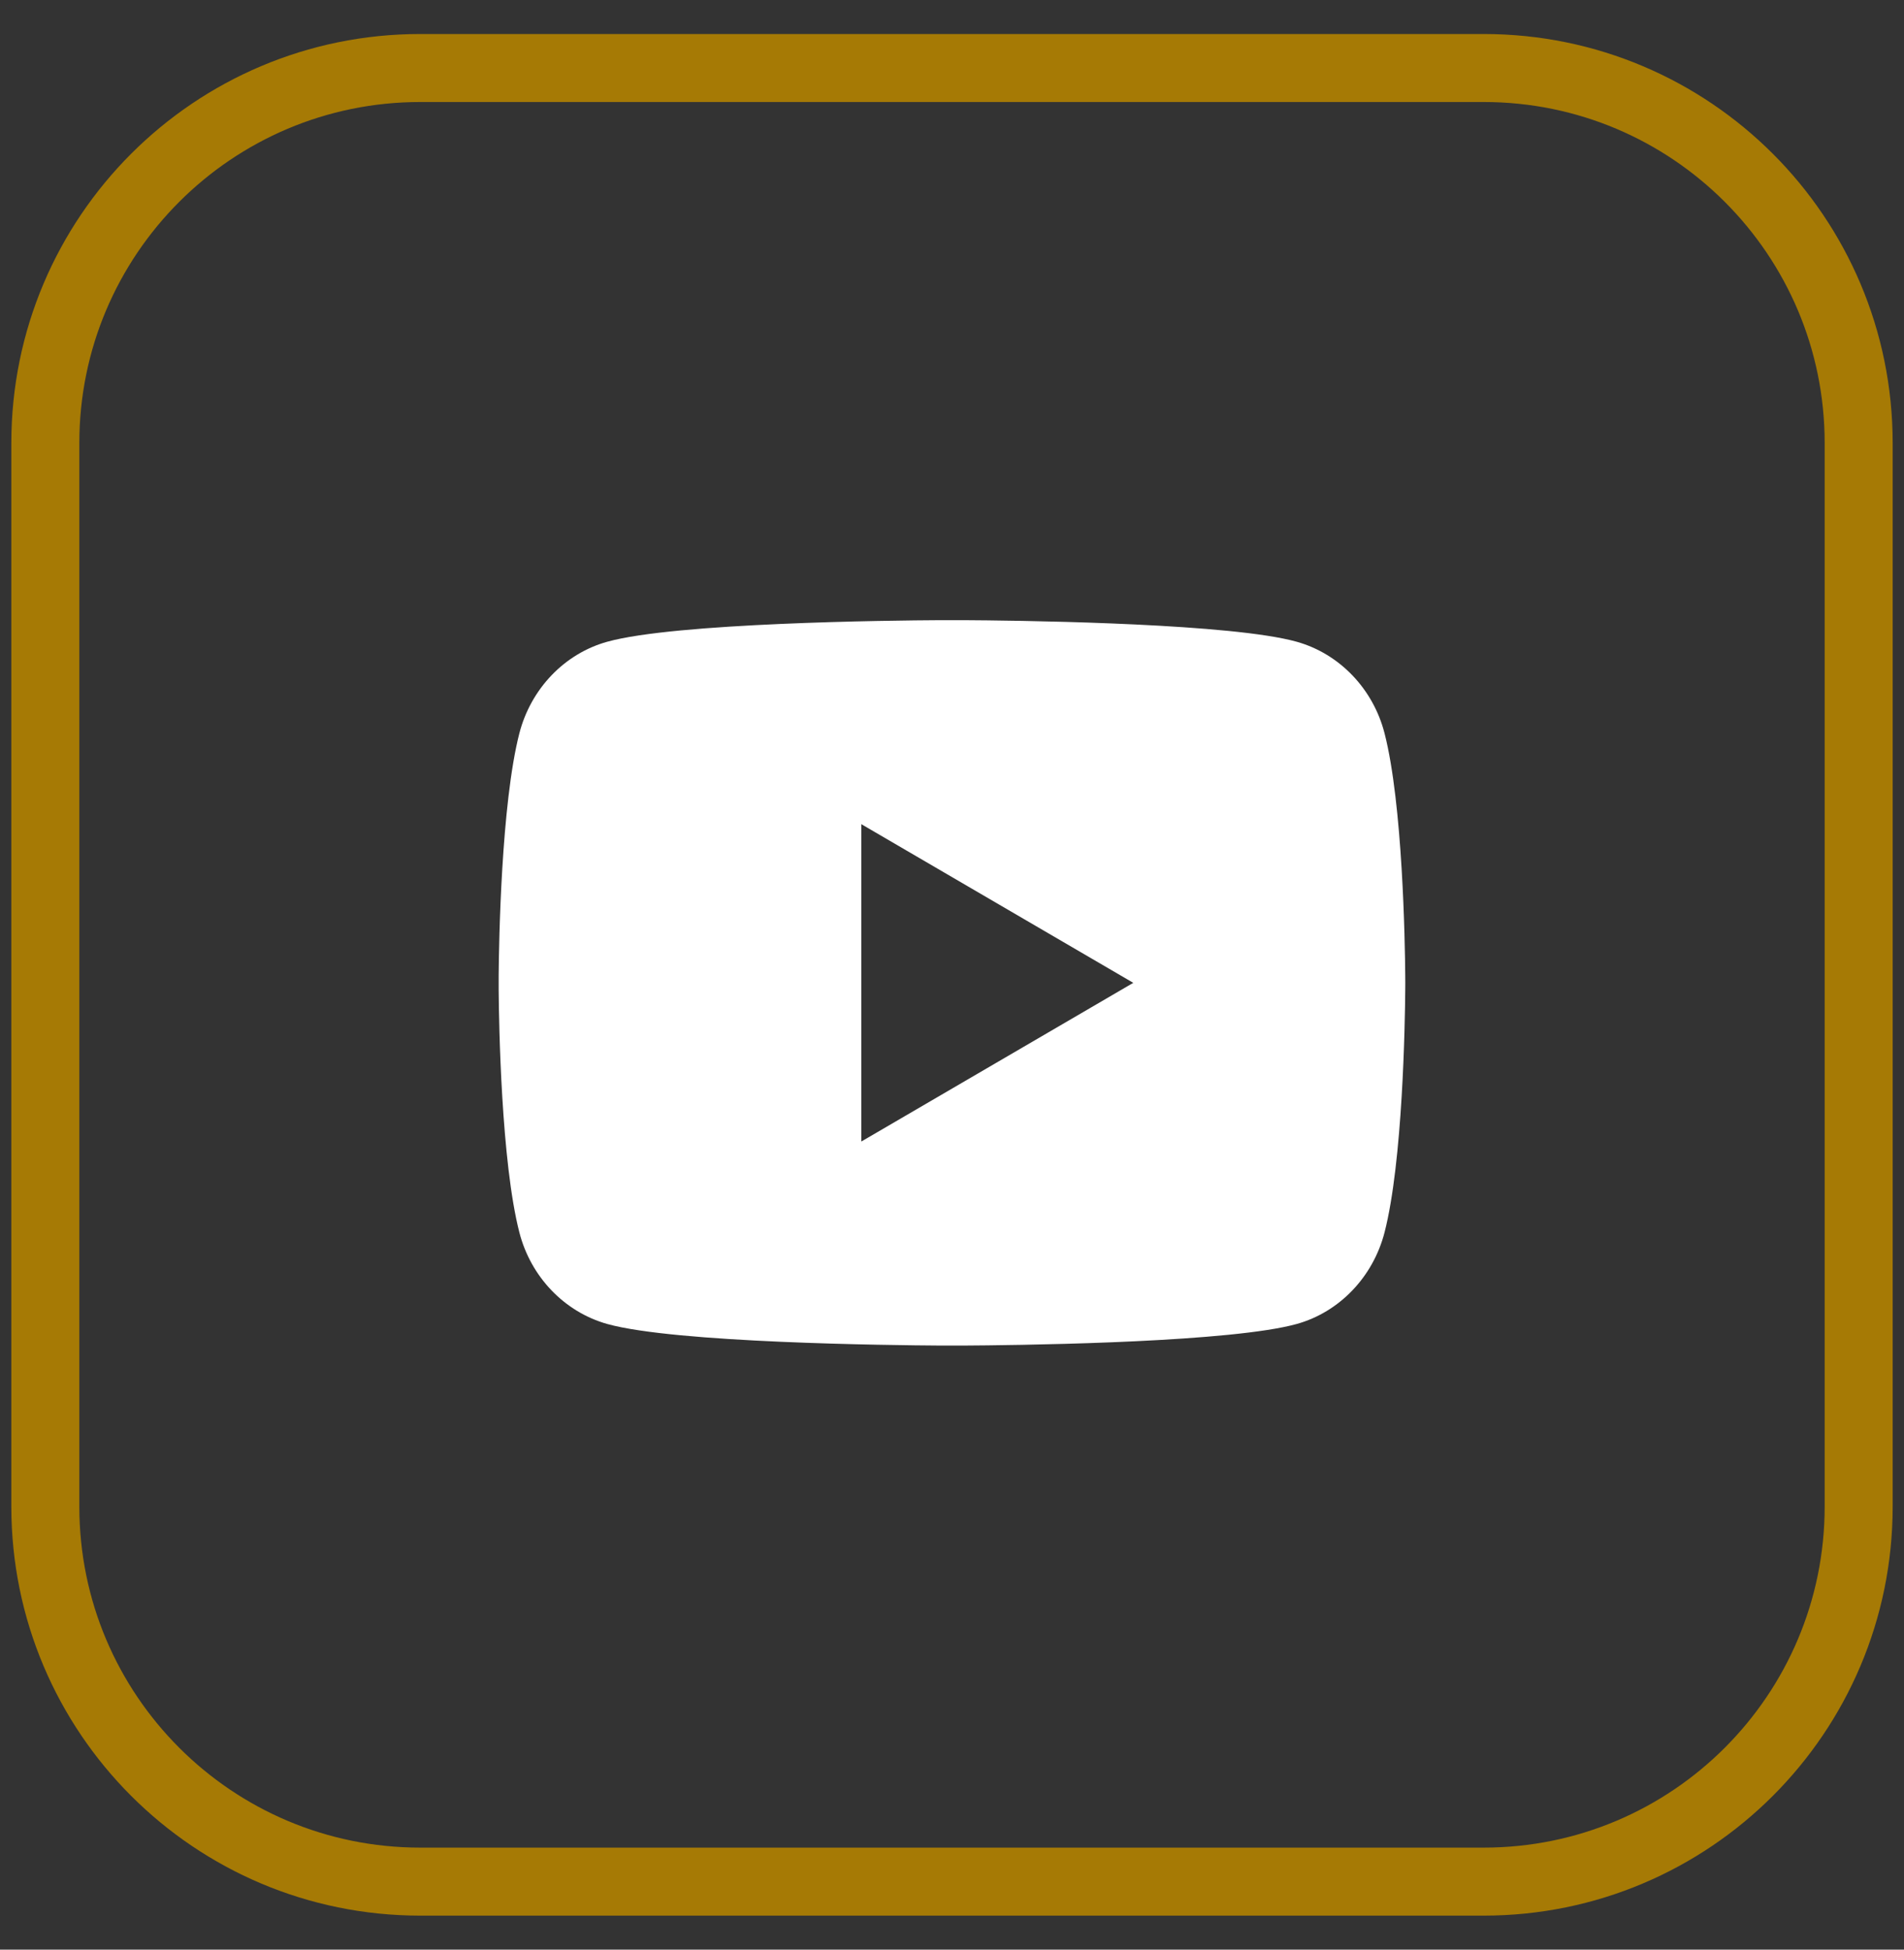
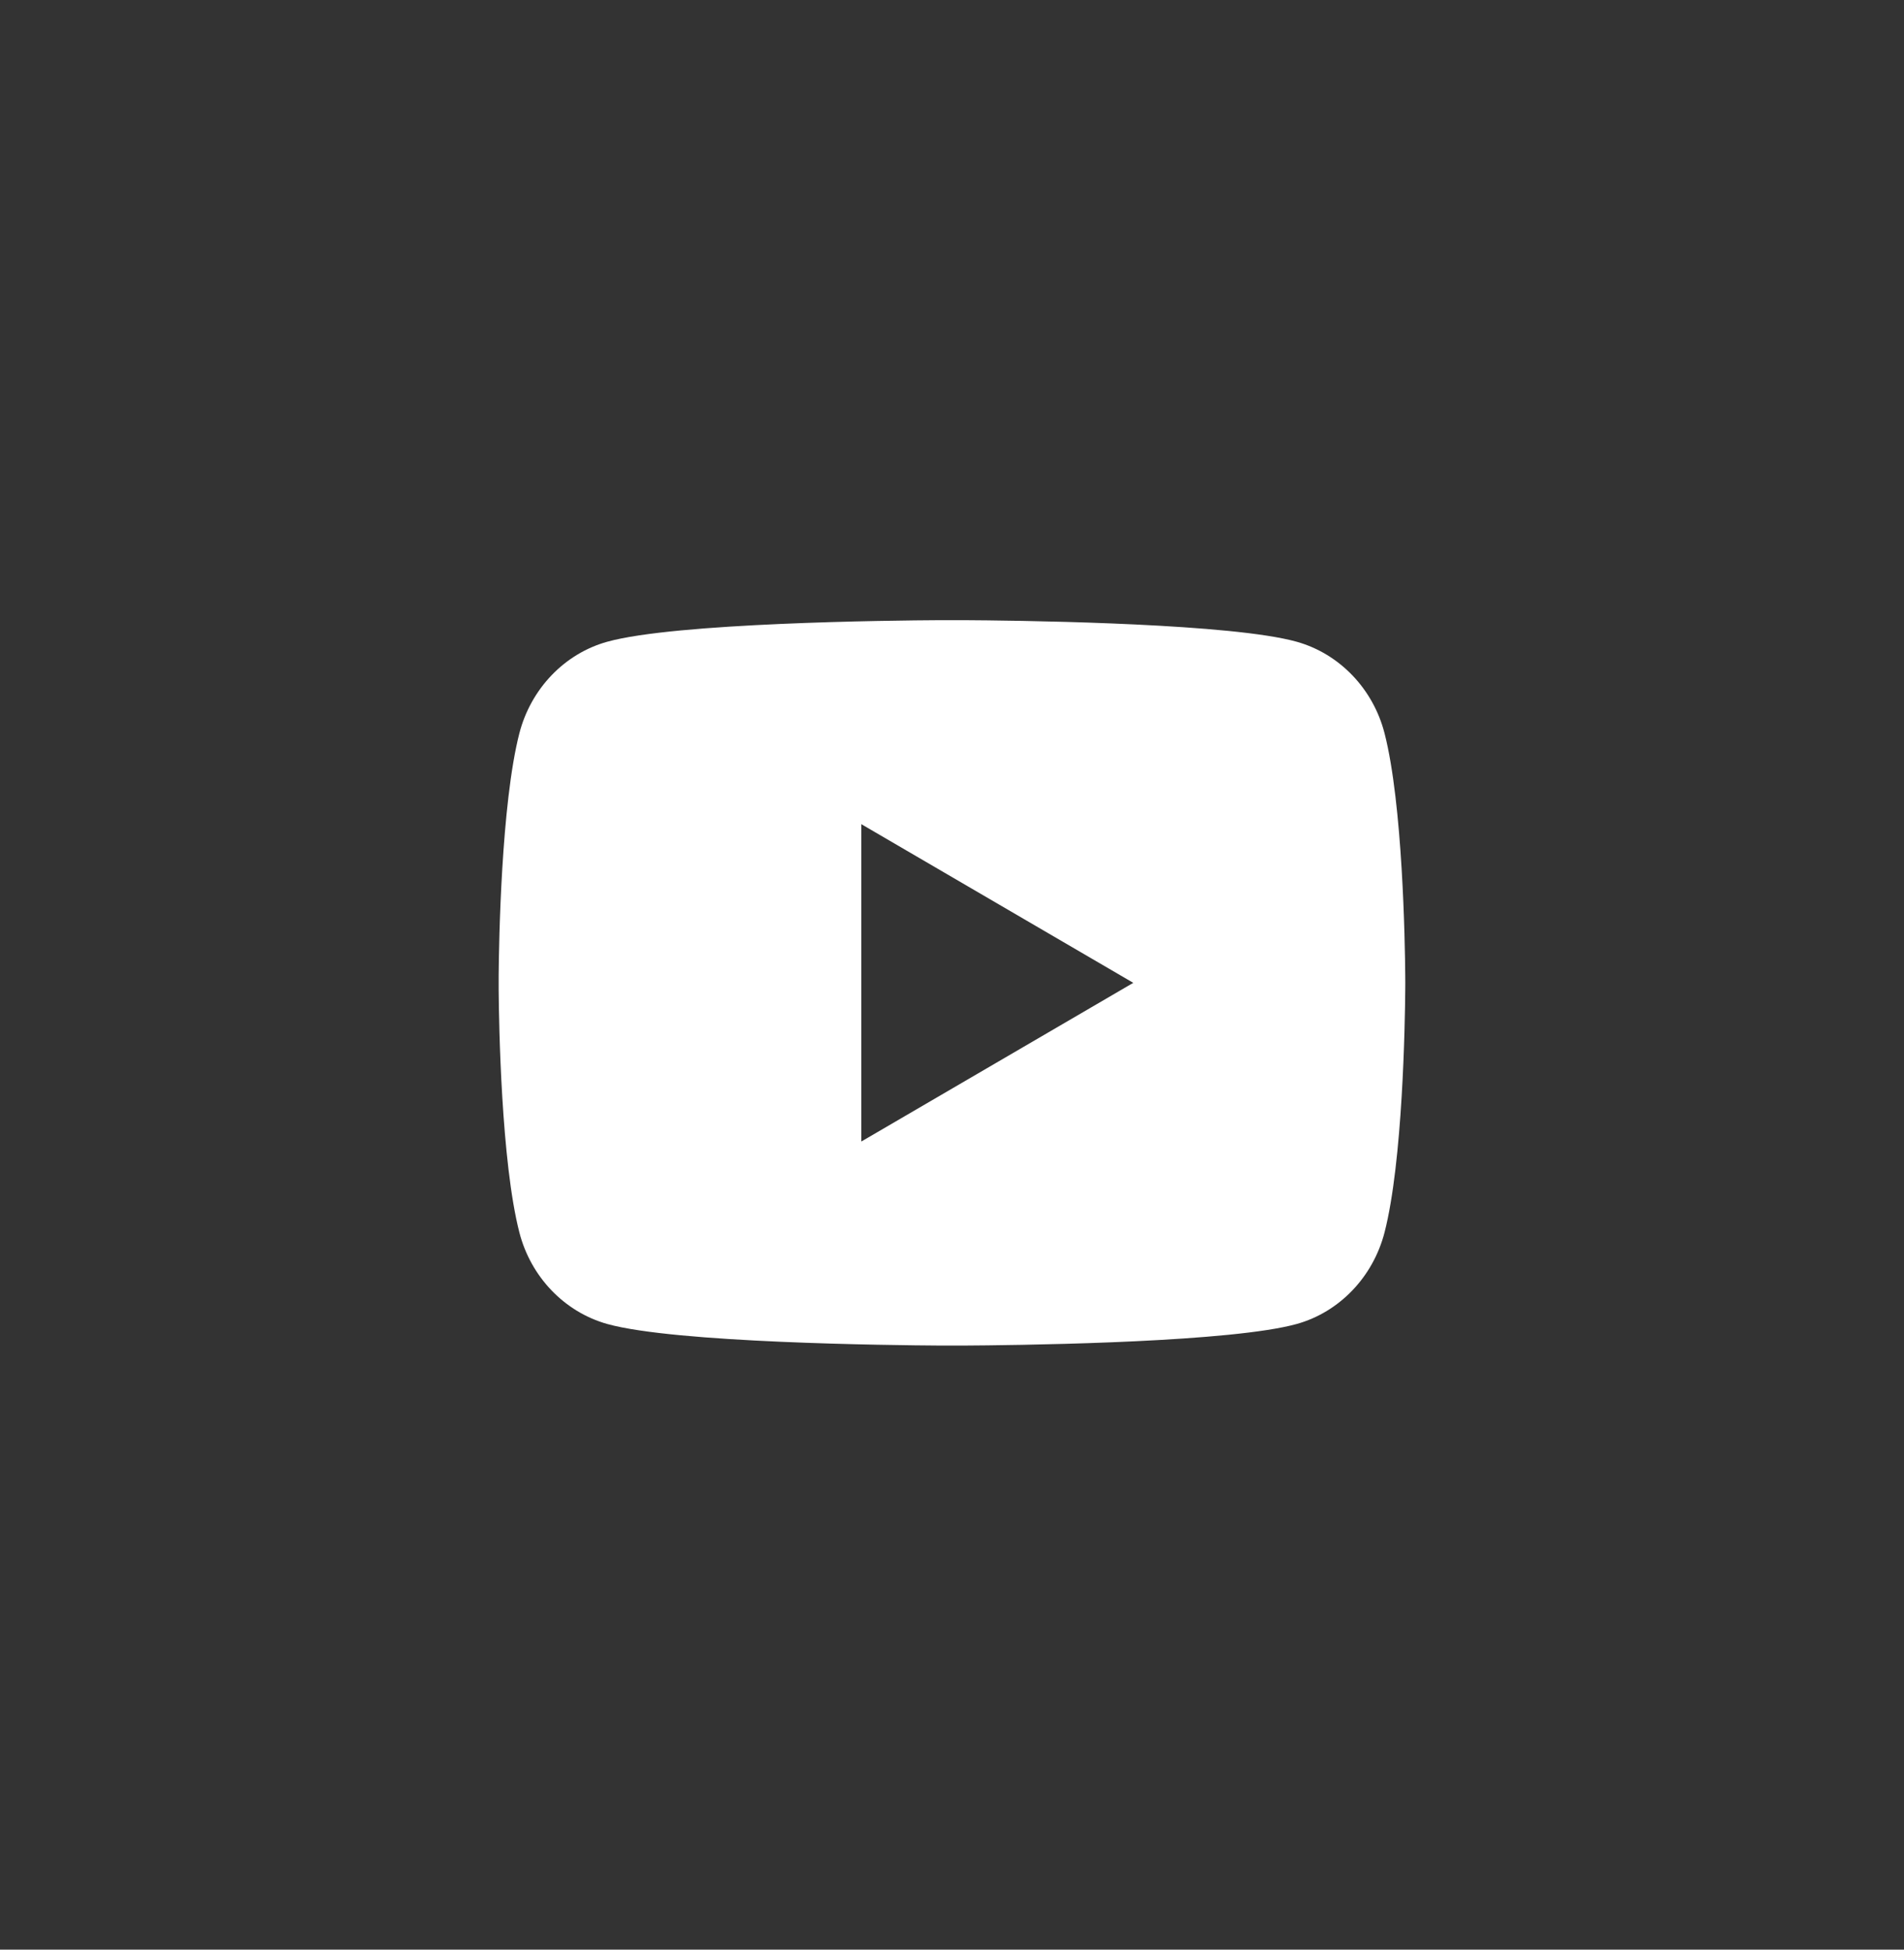
<svg xmlns="http://www.w3.org/2000/svg" width="42" height="43" viewBox="0 0 42 43" fill="none">
  <rect x="0" y="0" width="42" height="43" fill="#333333" stroke="none" />
-   <path d="M32.728 1.5H9.271C4.703 1.5 1 5.203 1 9.771V33.228C1 37.797 4.703 41.5 9.271 41.5H32.728C37.297 41.5 41 37.797 41 33.228V9.771C41 5.203 37.297 1.5 32.728 1.5Z" stroke="#A67A05" stroke-width="1.5" />
  <path d="M21.244 13.678C21.778 13.681 23.114 13.694 24.534 13.751L25.038 13.773C26.467 13.841 27.895 13.956 28.604 14.154C29.549 14.419 30.291 15.194 30.542 16.175C30.942 17.735 30.992 20.778 30.998 21.514L30.999 21.667V21.677C30.999 21.677 30.999 21.681 30.999 21.688L30.998 21.841C30.992 22.577 30.942 25.62 30.542 27.179C30.288 28.165 29.545 28.939 28.604 29.201C27.895 29.398 26.467 29.514 25.038 29.582L24.534 29.604C23.114 29.661 21.778 29.674 21.244 29.677L21.009 29.677H20.999C20.999 29.677 20.996 29.677 20.989 29.677L20.755 29.677C19.624 29.67 14.898 29.619 13.395 29.201C12.45 28.936 11.707 28.161 11.456 27.179C11.056 25.62 11.006 22.577 11 21.841V21.514C11.006 20.778 11.056 17.735 11.456 16.175C11.71 15.19 12.453 14.415 13.395 14.154C14.898 13.736 19.624 13.684 20.755 13.678H21.244ZM18.999 18.177V25.177L24.999 21.677L18.999 18.177Z" fill="white" />
</svg>